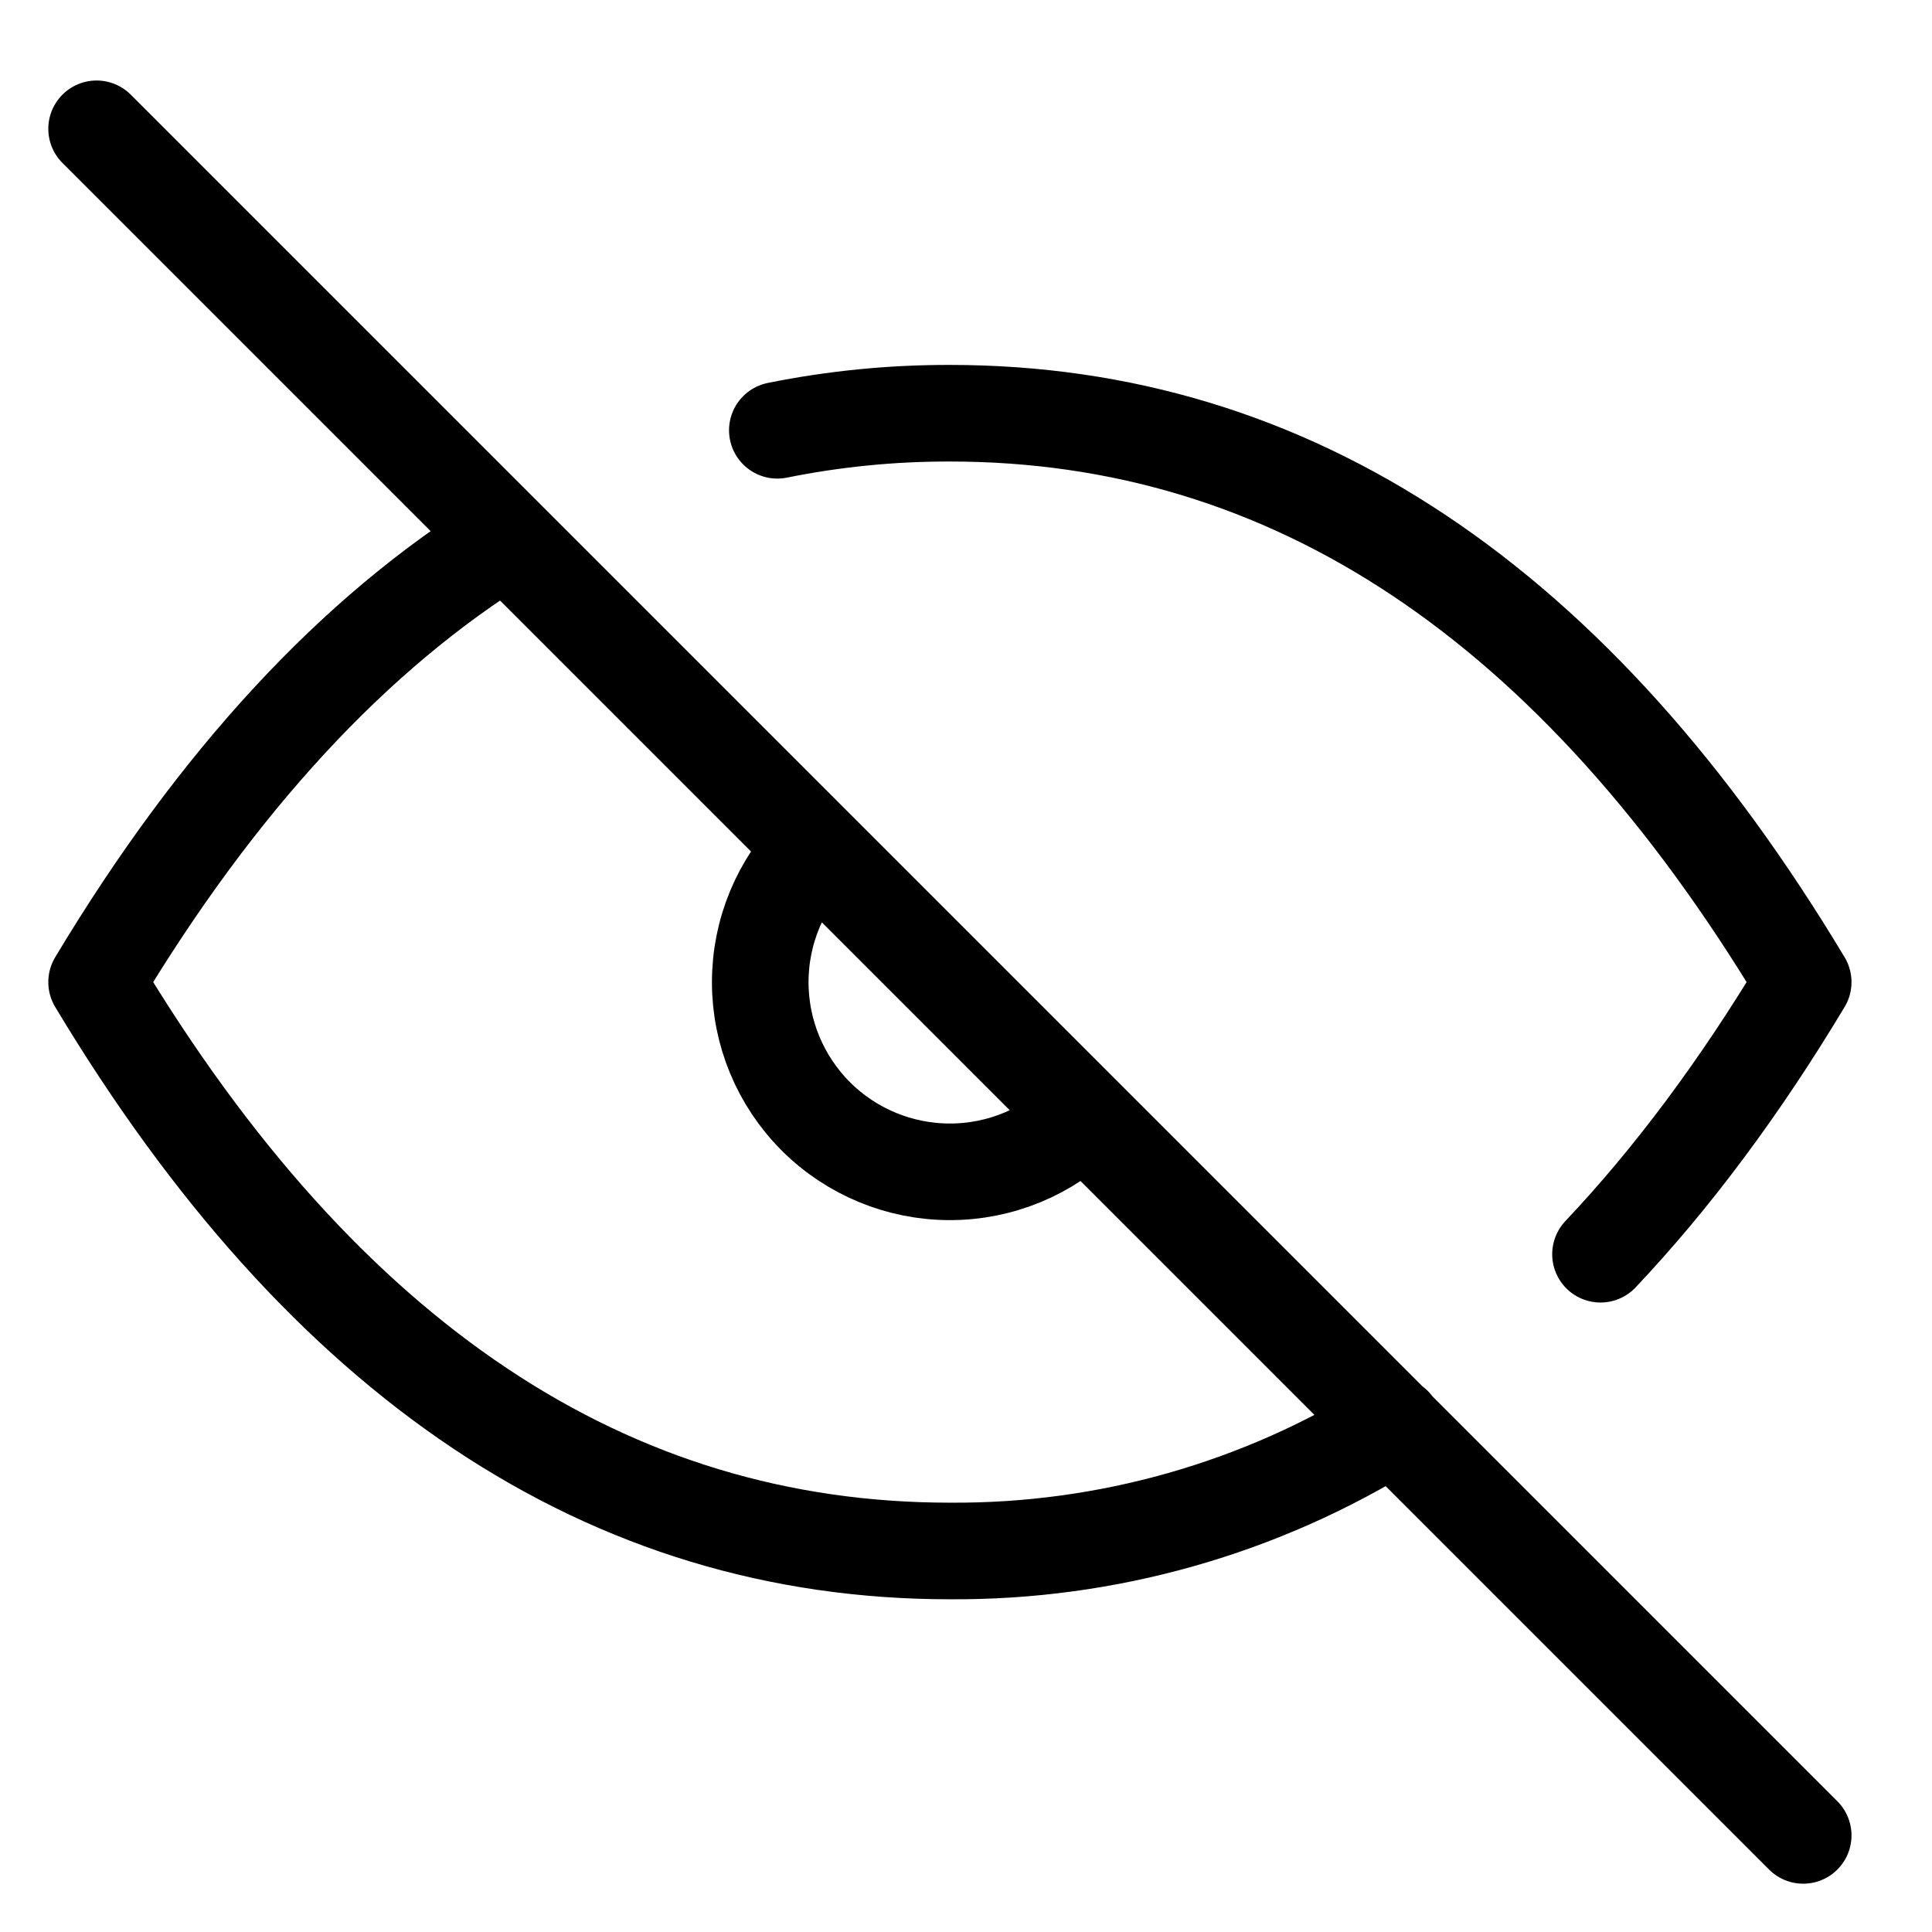
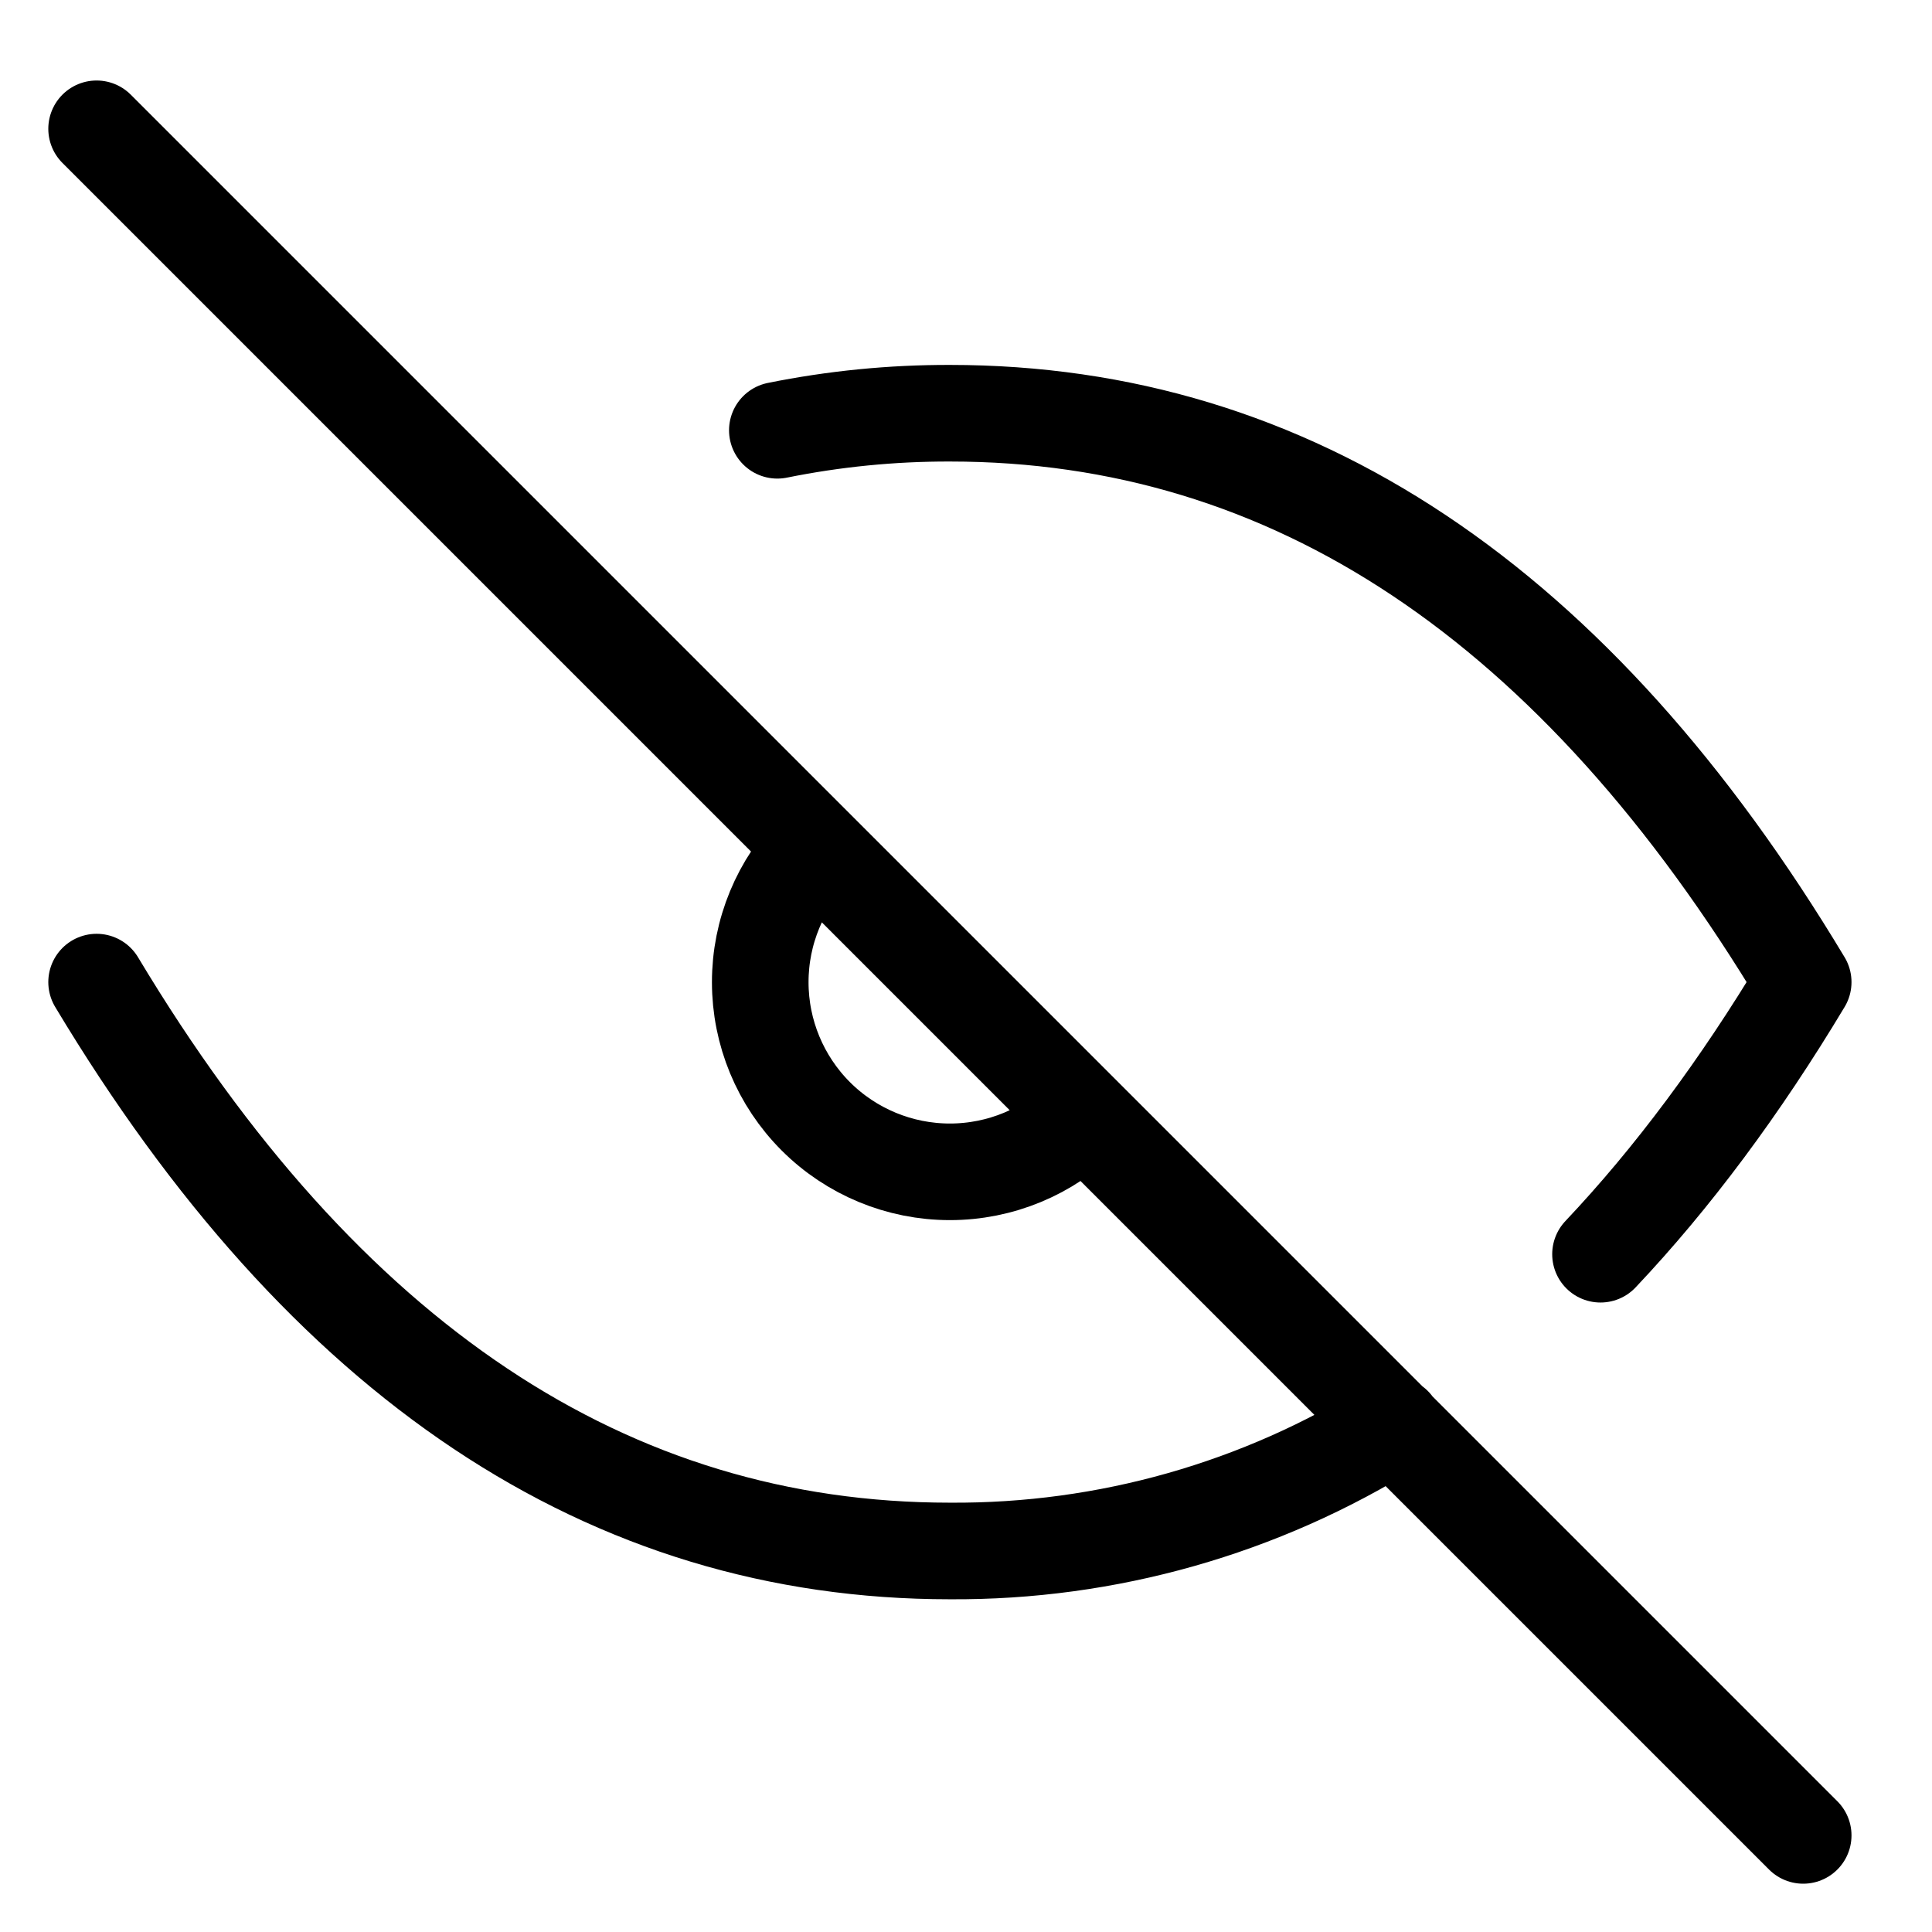
<svg xmlns="http://www.w3.org/2000/svg" width="60" height="60" viewBox="0 0 60 60" fill="none">
-   <path d="M25.334 26.339C24.23 27.444 23.609 28.942 23.61 30.504C23.61 32.066 24.231 33.563 25.335 34.668C26.44 35.772 27.938 36.392 29.5 36.392C31.062 36.392 32.559 35.771 33.664 34.666M43.283 44.26C39.153 46.844 34.372 48.199 29.5 48.167C18.9 48.167 10.067 42.278 3 30.5C6.745 24.258 10.985 19.67 15.72 16.738M24.141 13.363C25.905 13.006 27.7 12.829 29.5 12.833C40.1 12.833 48.933 18.722 56 30.5C54.039 33.768 51.94 36.586 49.705 38.951M3 4L56 57" stroke="black" stroke-width="3" stroke-linecap="round" stroke-linejoin="round" />
+   <path d="M25.334 26.339C24.23 27.444 23.609 28.942 23.61 30.504C23.61 32.066 24.231 33.563 25.335 34.668C26.44 35.772 27.938 36.392 29.5 36.392C31.062 36.392 32.559 35.771 33.664 34.666M43.283 44.26C39.153 46.844 34.372 48.199 29.5 48.167C18.9 48.167 10.067 42.278 3 30.5M24.141 13.363C25.905 13.006 27.7 12.829 29.5 12.833C40.1 12.833 48.933 18.722 56 30.5C54.039 33.768 51.94 36.586 49.705 38.951M3 4L56 57" stroke="black" stroke-width="3" stroke-linecap="round" stroke-linejoin="round" />
</svg>